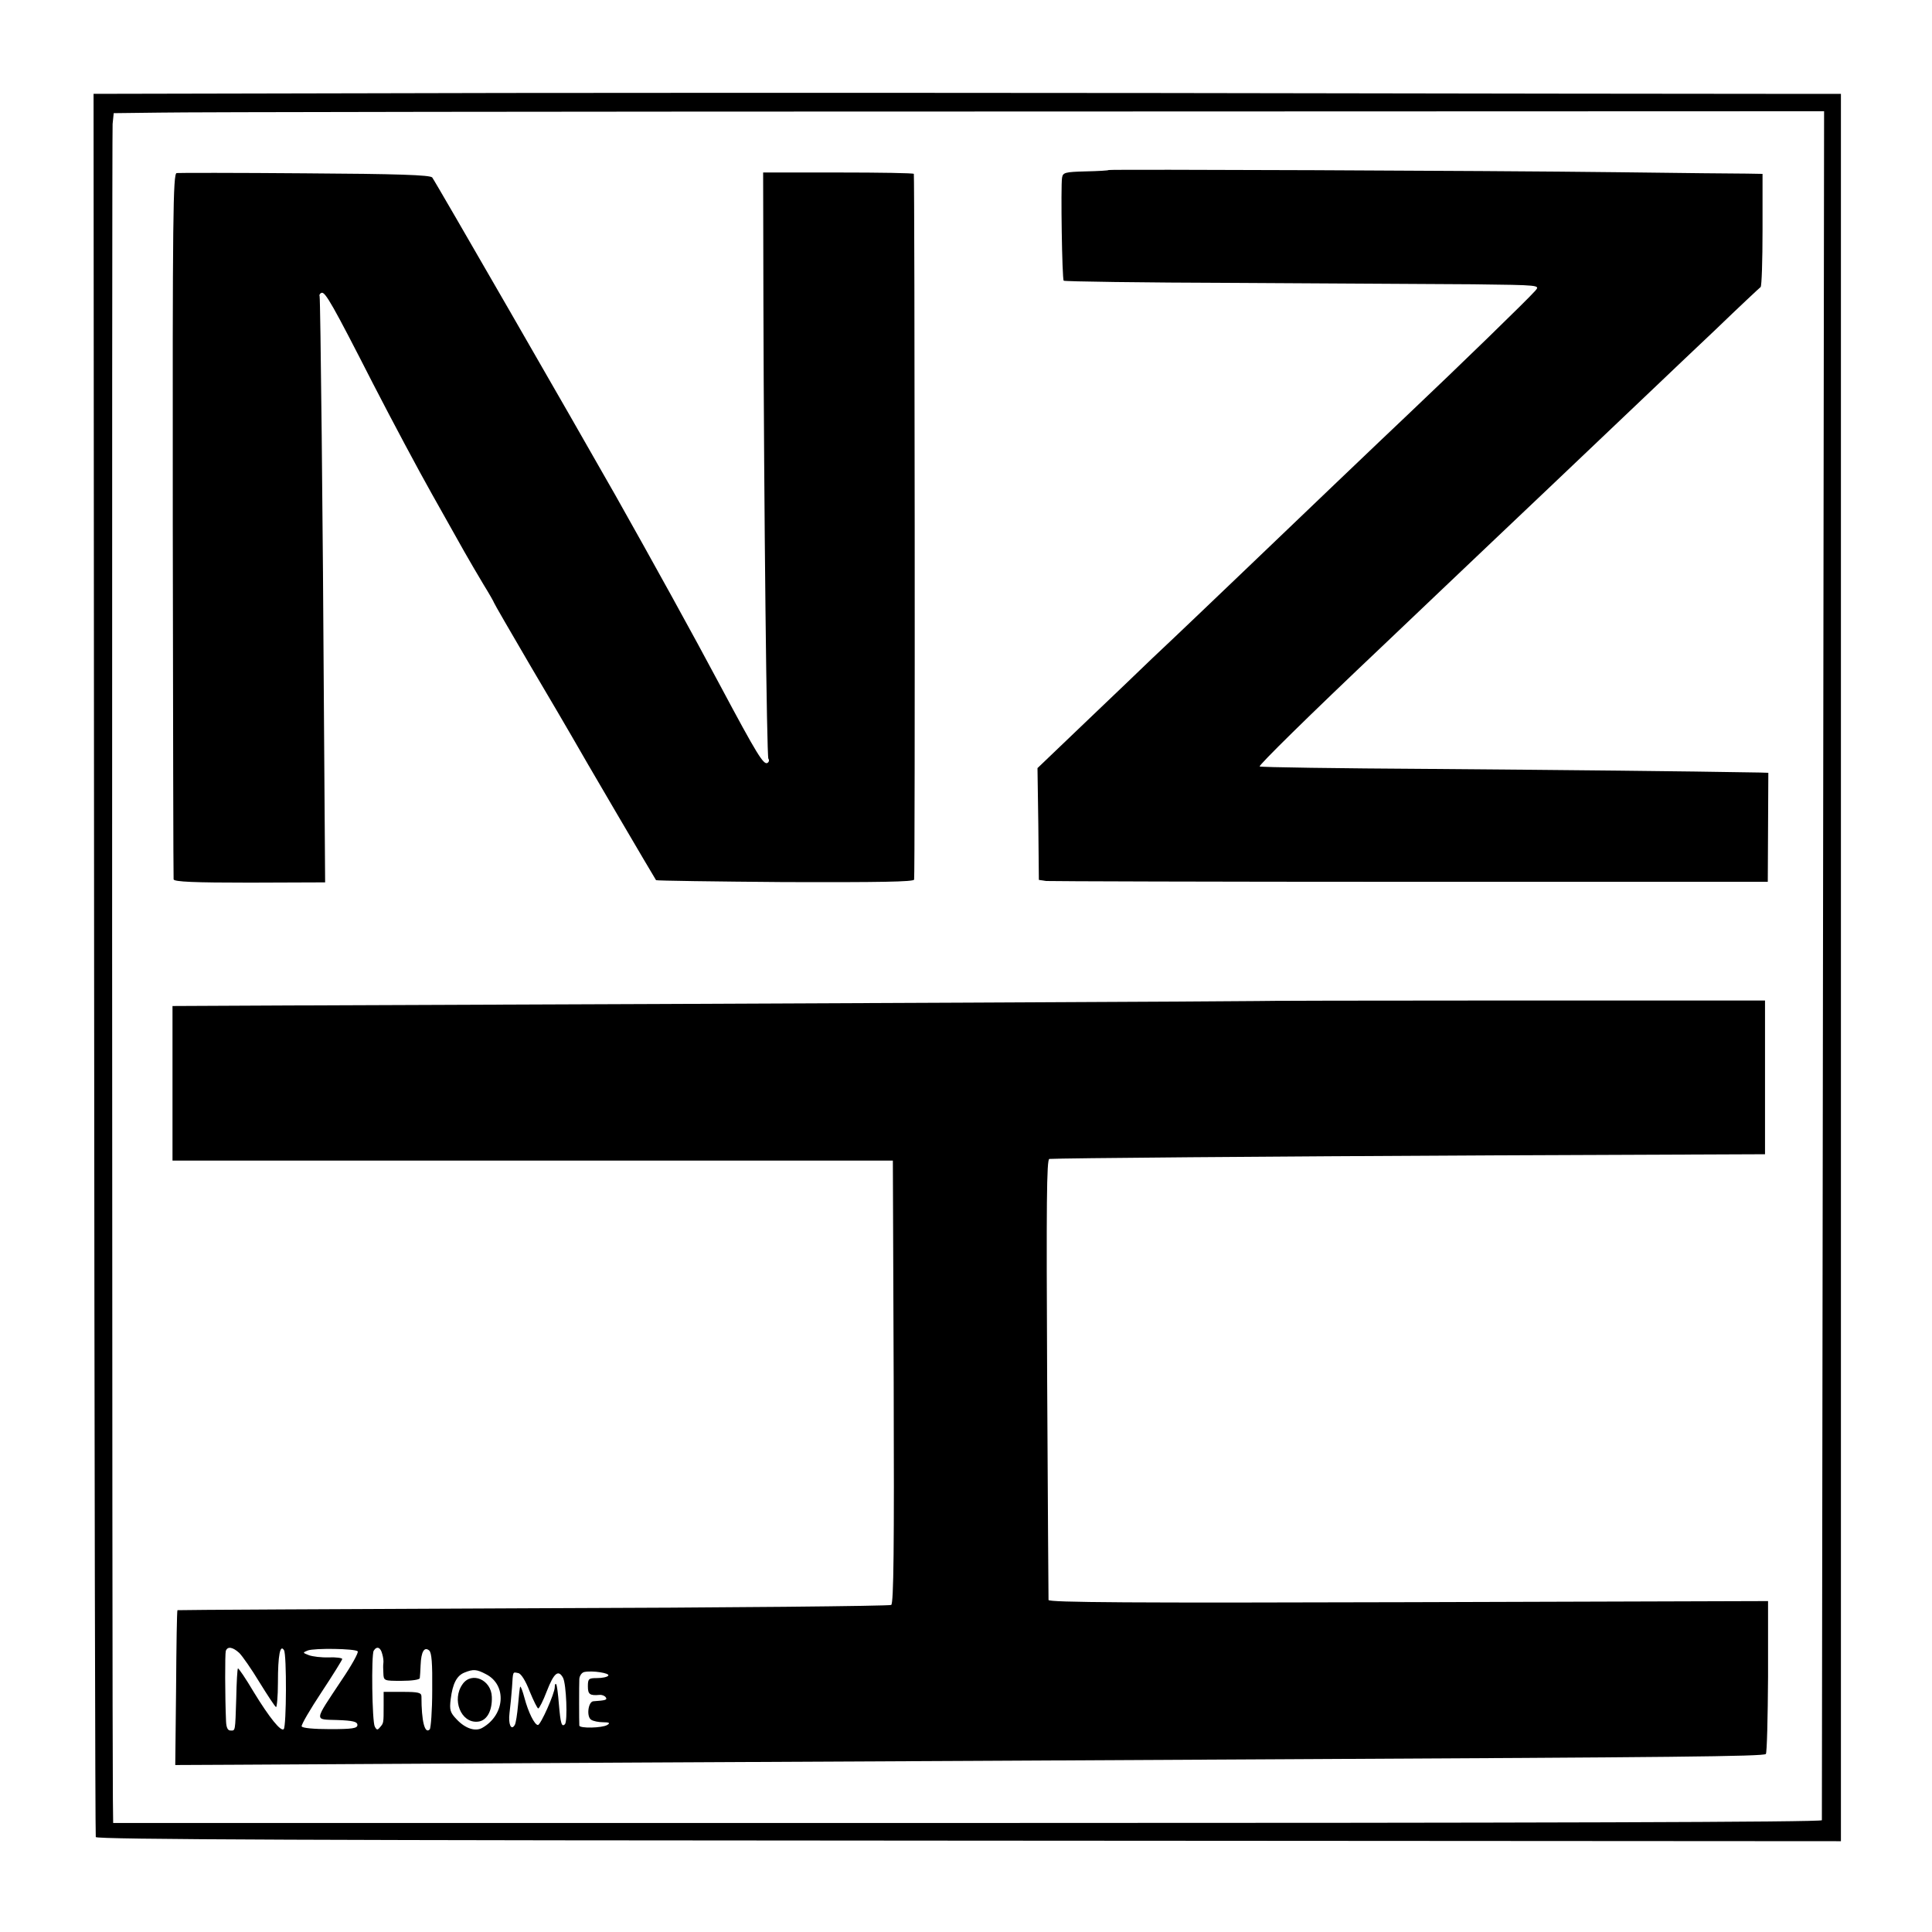
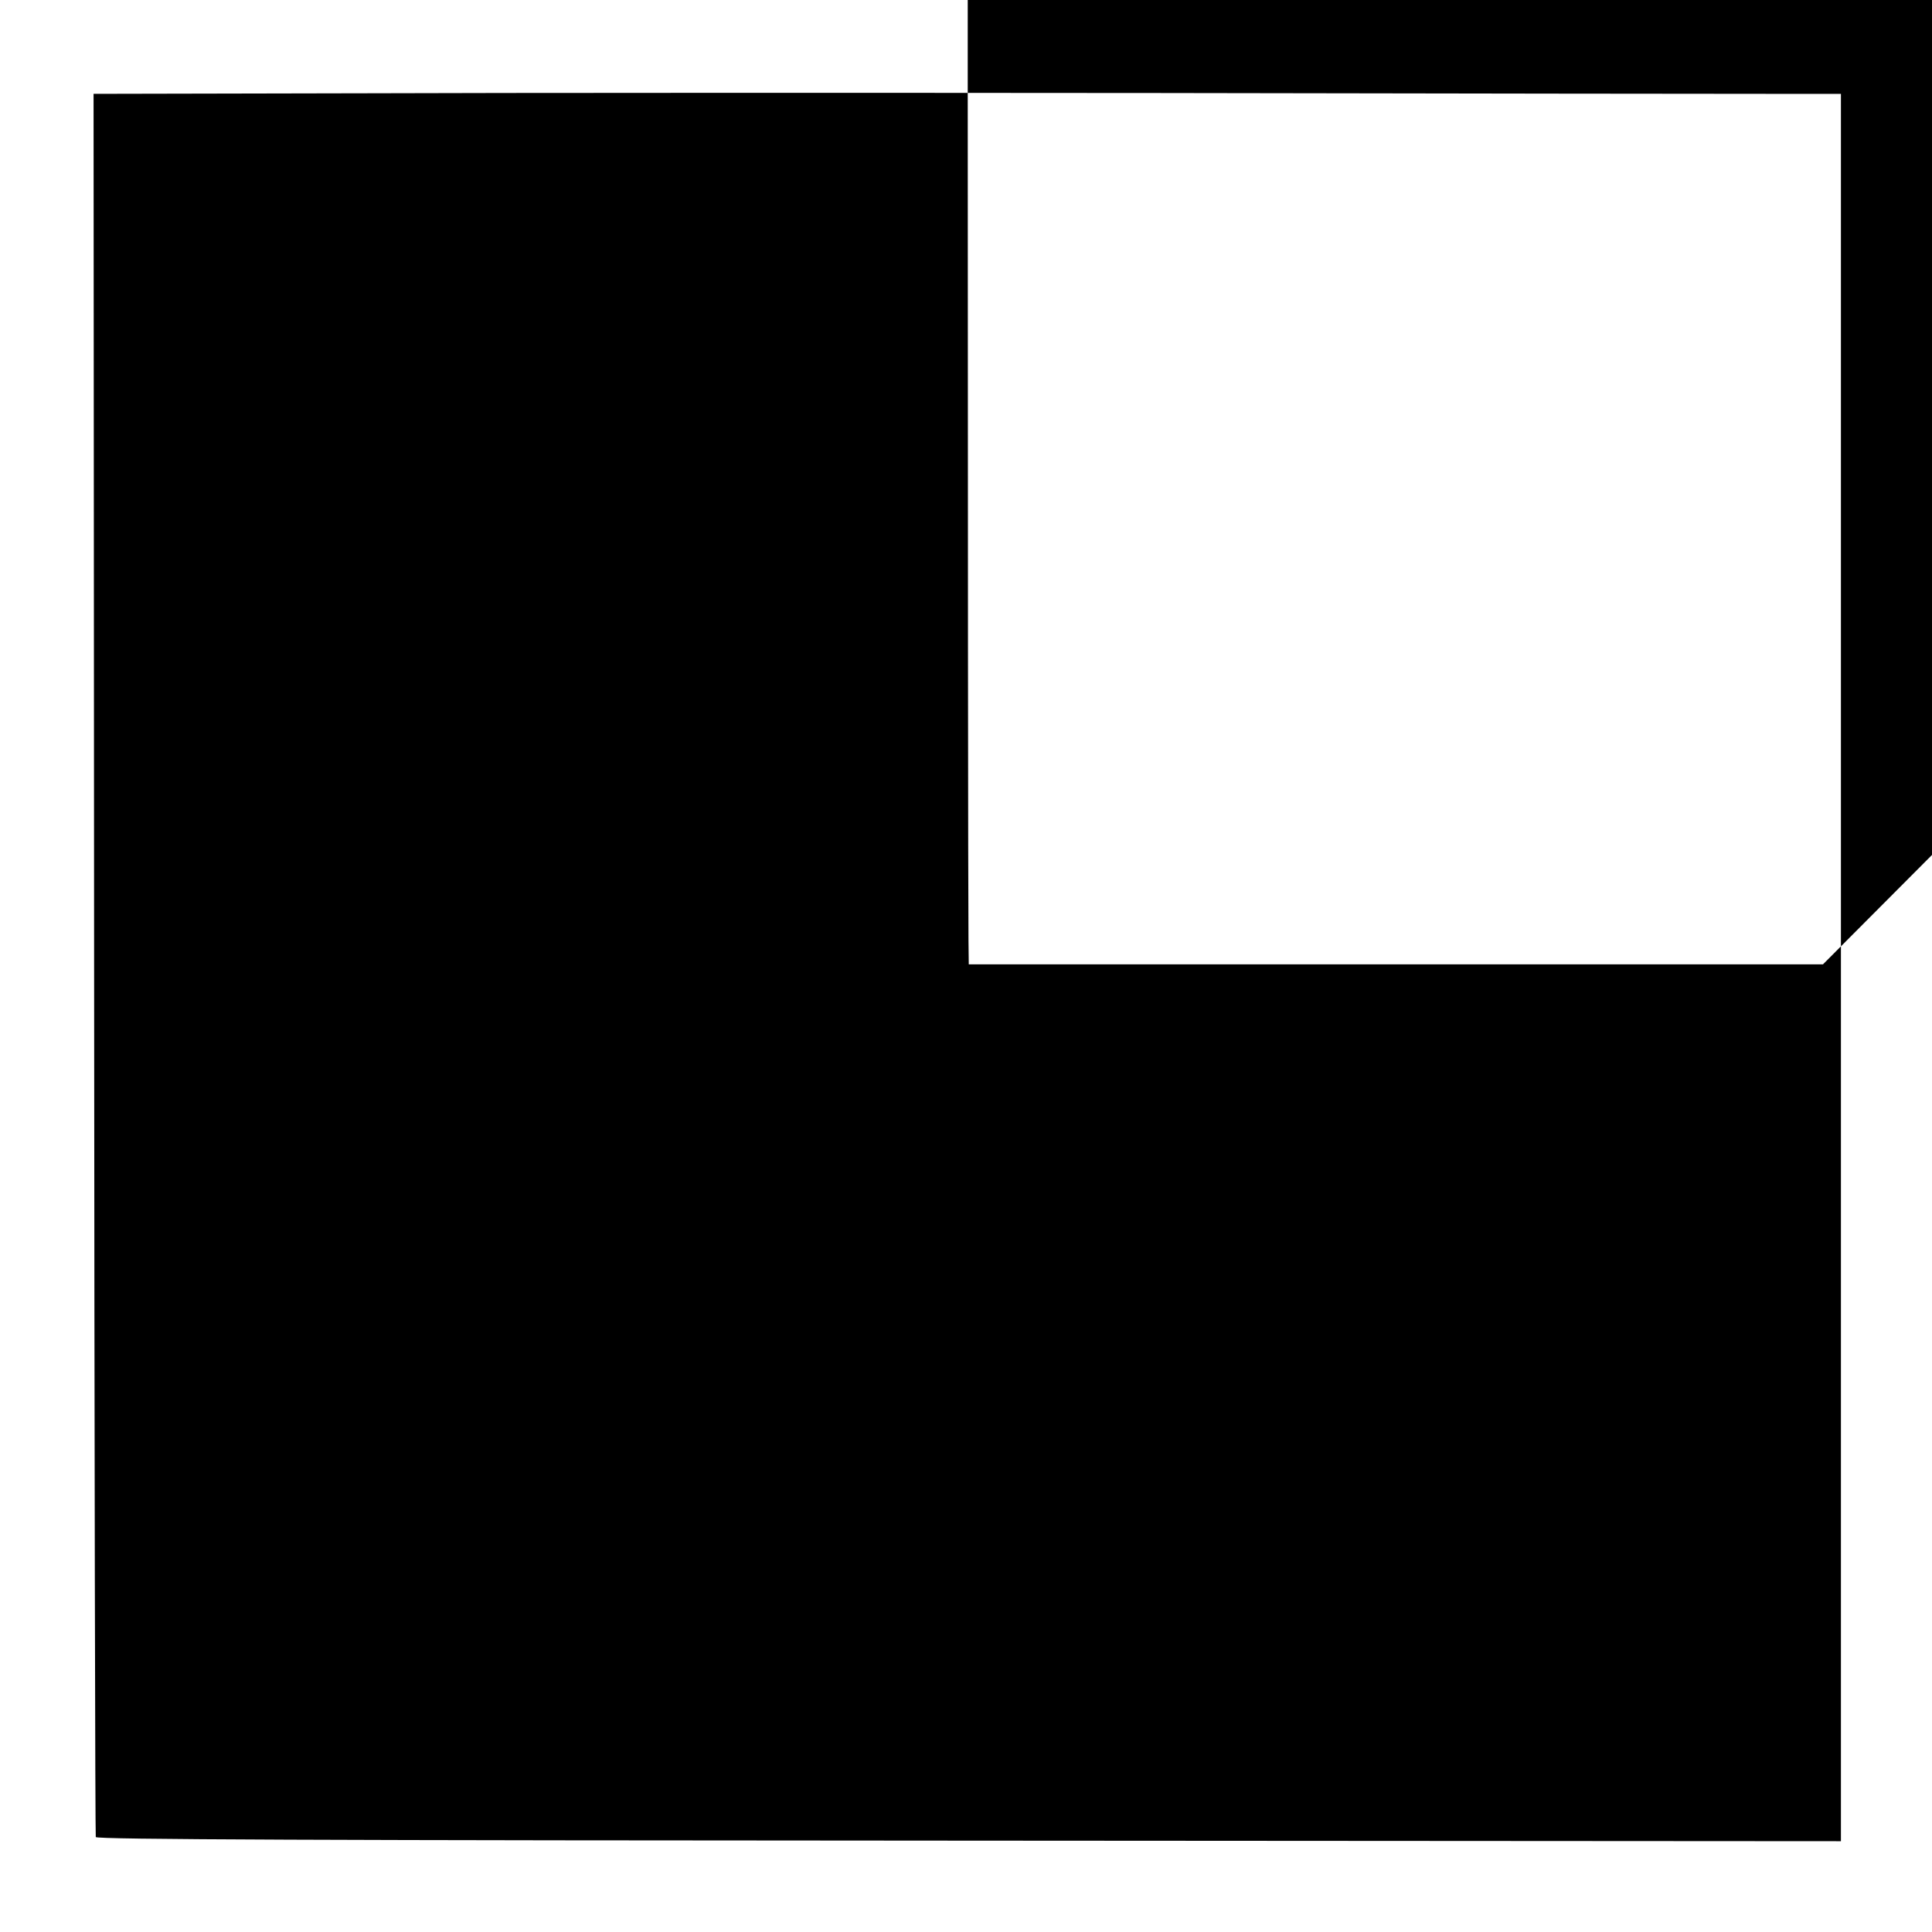
<svg xmlns="http://www.w3.org/2000/svg" version="1.0" width="700pt" height="700pt" viewBox="0 0 700 700" preserveAspectRatio="xMidYMid meet">
  <g transform="translate(0,700) scale(0.1,-0.1)" fill="#000000" stroke="none">
-     <path d="M1307 6662 l-968 -2 2 -3153 c1 -1733 4 -3157 6 -3163 3 -9 807 -12 3164 -13 l3159 -2 0 3166 0 3165 -272 0 c-150 0 -1139 1 -2198 3 -1059 1 -2361 1 -2893 -1z m5298 -3156 c-2 -1700 -4 -3095 -4 -3101 -1 -7 -1040 -10 -3096 -10 l-3095 0 -1 85 c-3 282 -4 6039 -1 6071 l4 39 167 2 c91 2 1485 4 3098 4 l2932 1 -4 -3091z" />
-     <path d="M4017 6384 c-1 -2 -39 -4 -84 -5 -74 -2 -82 -4 -85 -23 -5 -30 0 -368 6 -373 3 -3 283 -7 623 -8 340 -2 727 -4 861 -5 242 -3 242 -3 225 -23 -29 -33 -274 -271 -464 -451 -87 -82 -403 -384 -594 -567 -109 -104 -233 -223 -330 -314 -27 -26 -132 -127 -233 -223 l-183 -175 3 -203 2 -202 26 -4 c14 -1 608 -3 1320 -3 l1295 0 1 198 1 197 -31 1 c-287 5 -687 9 -1189 13 -340 2 -620 6 -623 9 -4 4 172 178 451 442 87 83 179 170 205 195 26 25 116 110 200 190 84 80 172 163 195 185 44 42 342 325 405 385 20 19 108 103 195 185 86 83 160 152 164 155 4 3 7 96 7 208 l0 202 -56 1 c-30 0 -239 2 -465 5 -489 6 -1844 11 -1848 8z" />
+     <path d="M1307 6662 l-968 -2 2 -3153 c1 -1733 4 -3157 6 -3163 3 -9 807 -12 3164 -13 l3159 -2 0 3166 0 3165 -272 0 c-150 0 -1139 1 -2198 3 -1059 1 -2361 1 -2893 -1z m5298 -3156 l-3095 0 -1 85 c-3 282 -4 6039 -1 6071 l4 39 167 2 c91 2 1485 4 3098 4 l2932 1 -4 -3091z" />
    <path d="M640 6373 c-13 -3 -15 -151 -14 -1276 1 -699 2 -1277 3 -1283 1 -9 77 -12 275 -12 l274 1 -4 571 c-4 739 -13 1543 -16 1553 -2 4 1 10 7 12 13 5 40 -42 187 -330 69 -134 165 -314 213 -399 48 -85 101 -180 118 -210 17 -30 48 -83 69 -118 21 -34 38 -64 38 -66 0 -2 59 -104 131 -227 73 -123 141 -240 152 -259 26 -47 300 -514 304 -519 1 -2 212 -5 467 -7 344 -1 466 1 468 9 4 10 2 2543 -1 2557 0 3 -124 5 -273 5 l-273 0 1 -470 c2 -774 12 -1644 18 -1654 4 -5 2 -12 -3 -15 -14 -9 -37 28 -171 279 -99 186 -247 454 -380 690 -145 256 -656 1143 -664 1152 -8 9 -125 13 -461 15 -247 2 -457 2 -465 1z" />
    <path d="M4547 3373 c-2 -1 -1606 -9 -3507 -16 l-415 -2 0 -280 0 -280 1305 0 1305 0 3 -802 c2 -599 0 -803 -9 -808 -6 -4 -590 -10 -1298 -12 -707 -3 -1287 -6 -1288 -7 -2 -2 -4 -128 -5 -282 l-3 -279 210 1 c116 1 777 4 1470 8 693 3 1746 9 2340 12 1396 7 1735 10 1743 19 4 4 7 130 8 280 l0 274 -1303 -4 c-1002 -3 -1303 -1 -1304 8 0 7 -3 369 -5 805 -3 630 -2 792 8 793 50 3 778 9 1608 13 l985 4 0 279 0 278 -923 0 c-508 0 -924 -1 -925 -2z m-3680 -2362 c11 -11 44 -58 73 -106 29 -47 56 -88 60 -90 3 -2 7 38 7 89 0 99 8 140 22 117 10 -15 9 -276 -1 -286 -10 -10 -51 40 -109 135 -29 49 -55 87 -57 85 -2 -2 -5 -50 -6 -107 -4 -125 -3 -118 -21 -118 -10 0 -15 11 -16 33 -4 92 -4 244 -1 255 6 18 25 15 49 -7z m429 6 c4 -4 -22 -51 -58 -104 -102 -154 -101 -142 -16 -145 57 -2 73 -6 73 -18 0 -12 -18 -15 -99 -15 -60 0 -101 4 -103 10 -2 6 31 62 72 124 41 62 75 117 75 120 0 4 -22 7 -49 6 -26 -1 -59 3 -72 8 -23 9 -23 9 -4 17 24 9 171 7 181 -3z m89 -10 c4 -13 5 -27 4 -33 -1 -5 -1 -21 0 -36 1 -28 2 -28 66 -28 36 0 66 4 66 10 1 6 2 27 3 48 2 47 13 67 31 52 9 -8 12 -45 11 -145 0 -73 -5 -137 -9 -141 -18 -18 -30 30 -30 119 0 14 -10 17 -68 17 l-69 0 0 -50 c0 -64 0 -63 -13 -78 -9 -11 -12 -11 -19 2 -10 18 -13 260 -4 275 11 18 25 13 31 -12z m376 -73 c76 -39 69 -147 -13 -194 -25 -15 -62 -3 -93 30 -24 25 -27 34 -22 74 7 56 22 85 50 96 32 13 44 12 78 -6z m443 -5 c-3 -5 -21 -9 -40 -9 -31 0 -34 -2 -34 -30 0 -29 7 -34 42 -31 9 1 19 -3 23 -9 6 -9 -1 -11 -45 -14 -19 -1 -26 -56 -8 -67 7 -5 27 -9 43 -9 23 0 27 -3 15 -10 -18 -11 -100 -13 -101 -2 -1 14 -1 147 0 169 1 12 9 23 18 25 30 6 93 -4 87 -13z m-285 -57 c14 -34 28 -62 31 -62 4 0 18 28 31 62 26 67 42 80 59 49 12 -23 17 -157 7 -168 -12 -12 -16 2 -22 72 -3 37 -7 70 -10 73 -3 3 -5 -2 -5 -11 0 -22 -51 -137 -61 -137 -12 0 -35 46 -49 99 -6 23 -13 41 -15 40 -2 -2 -5 -32 -8 -66 -3 -34 -8 -67 -12 -73 -13 -22 -24 3 -19 43 3 23 7 65 9 92 4 62 2 57 23 53 10 -2 26 -27 41 -66z" />
    <path d="M1676 898 c-40 -56 -6 -141 54 -136 33 2 54 38 52 90 -2 62 -73 93 -106 46z" />
  </g>
</svg>